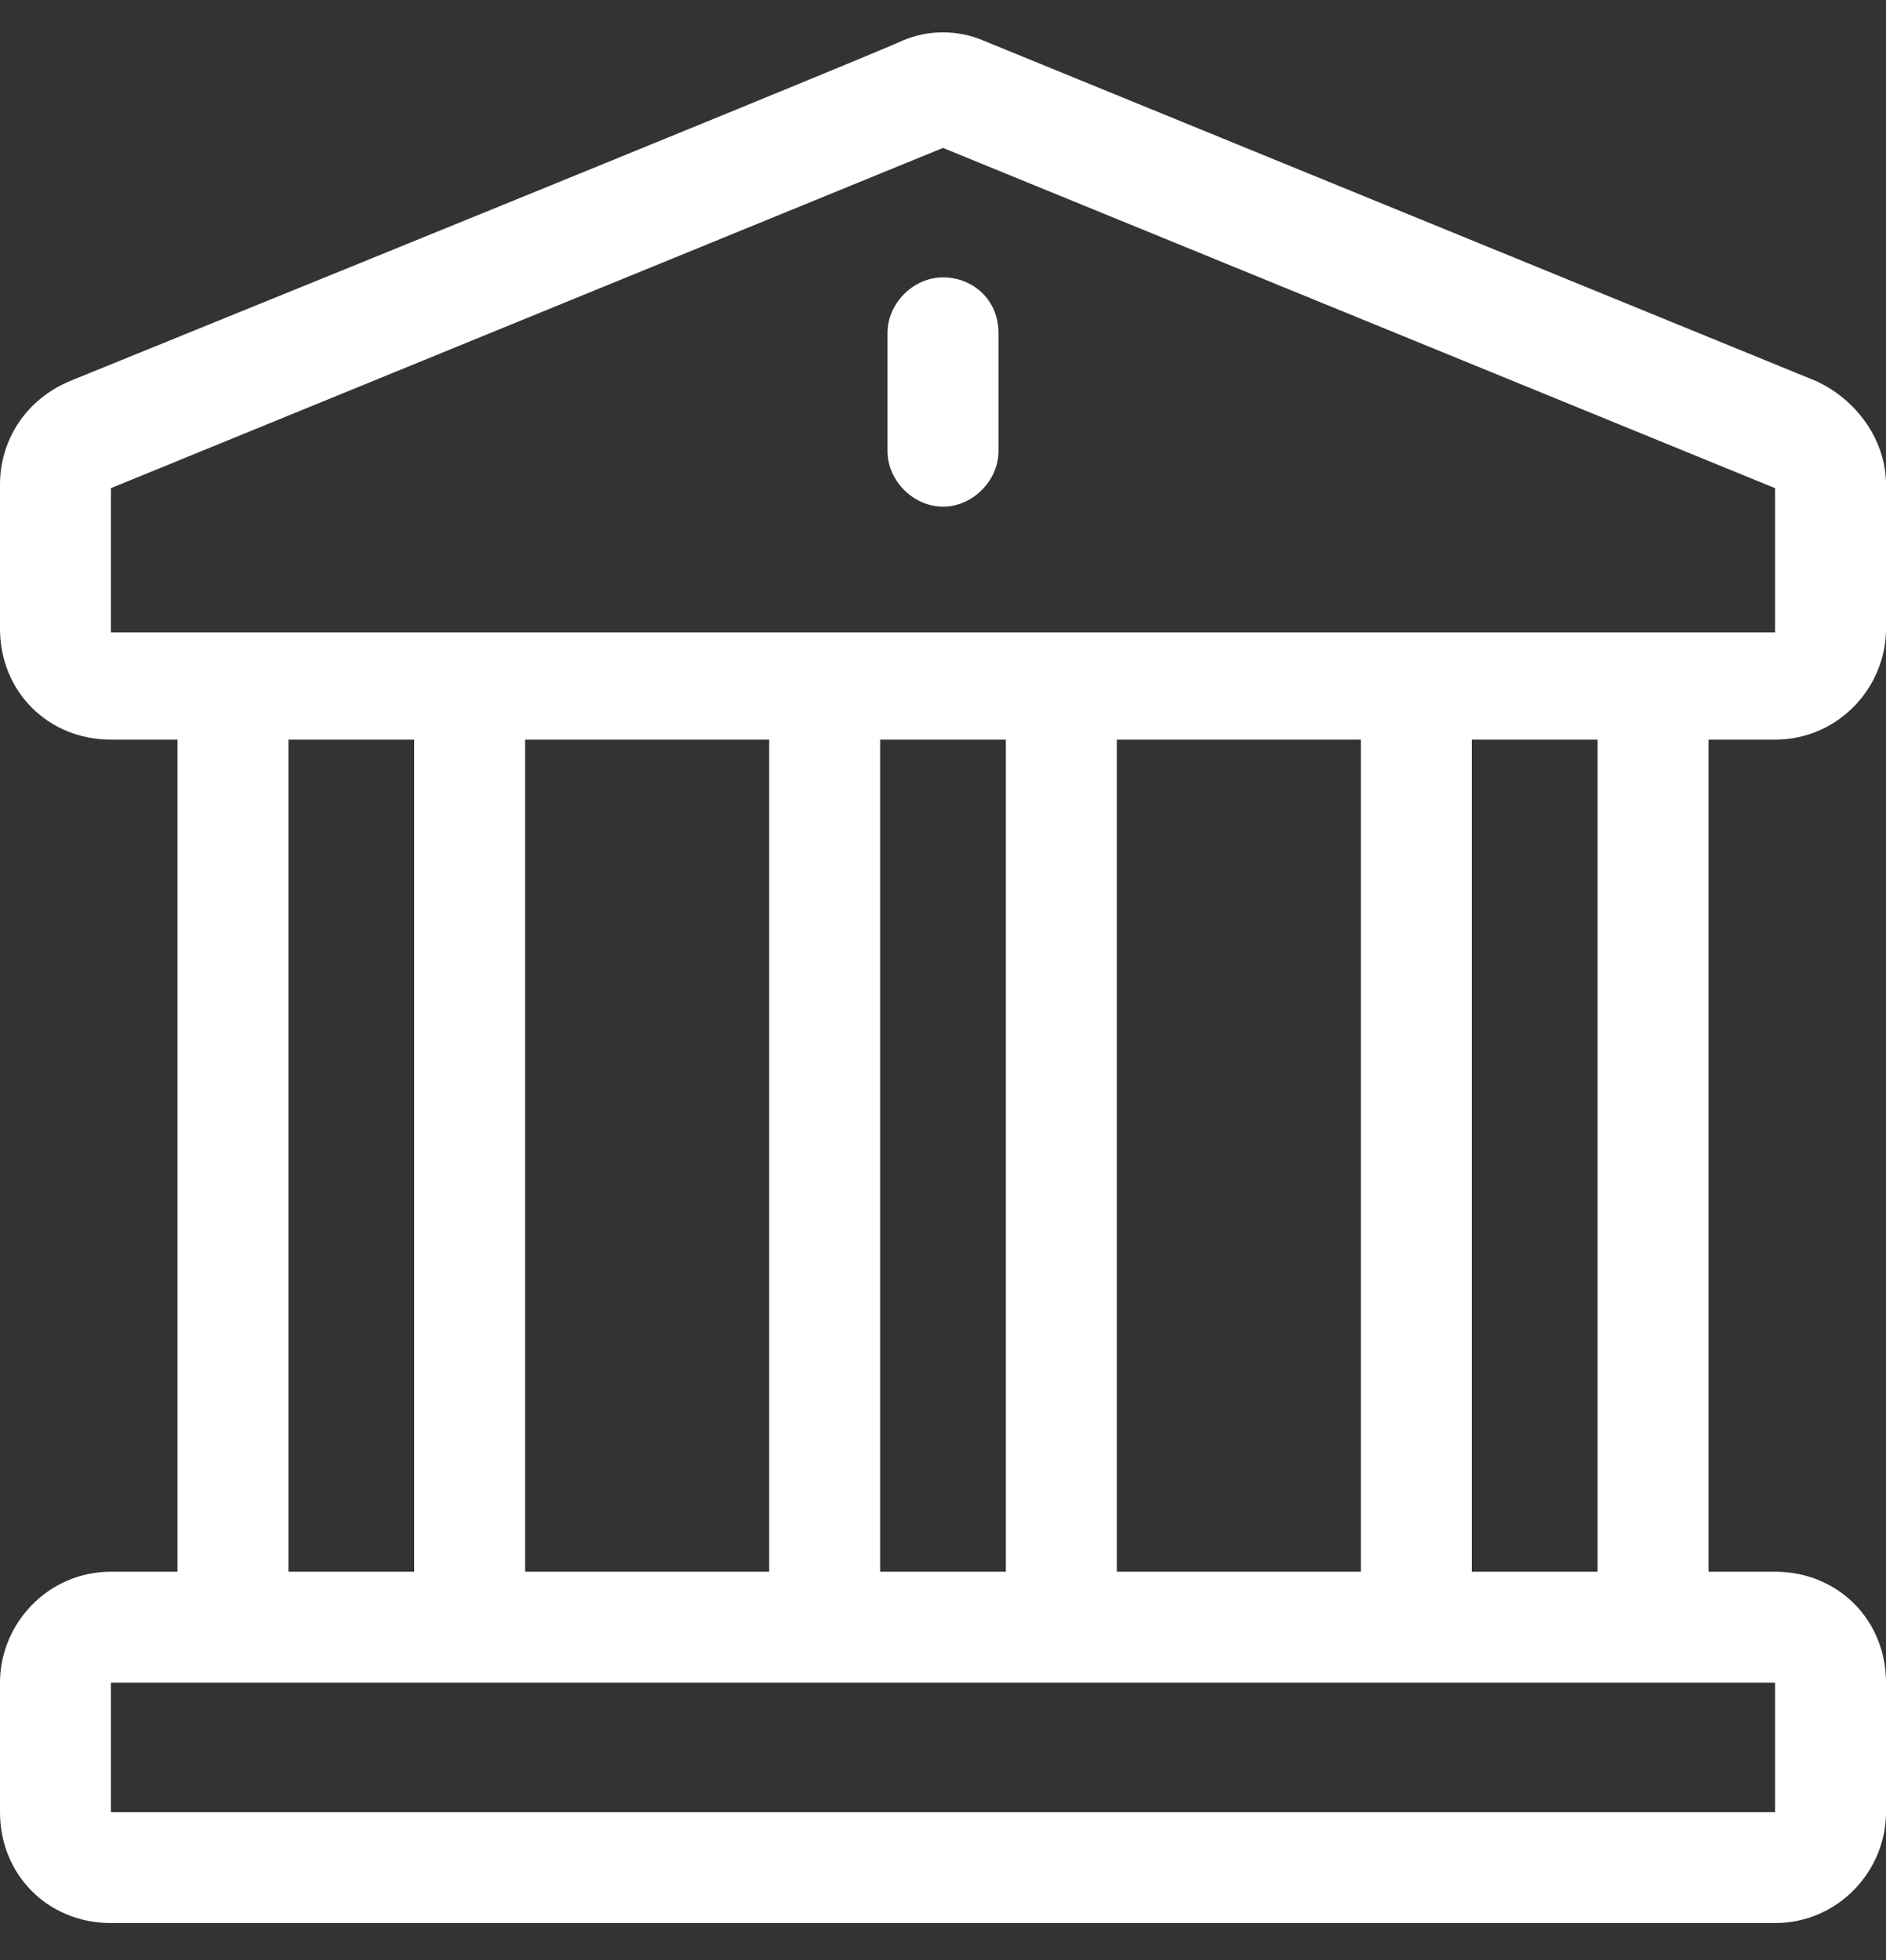
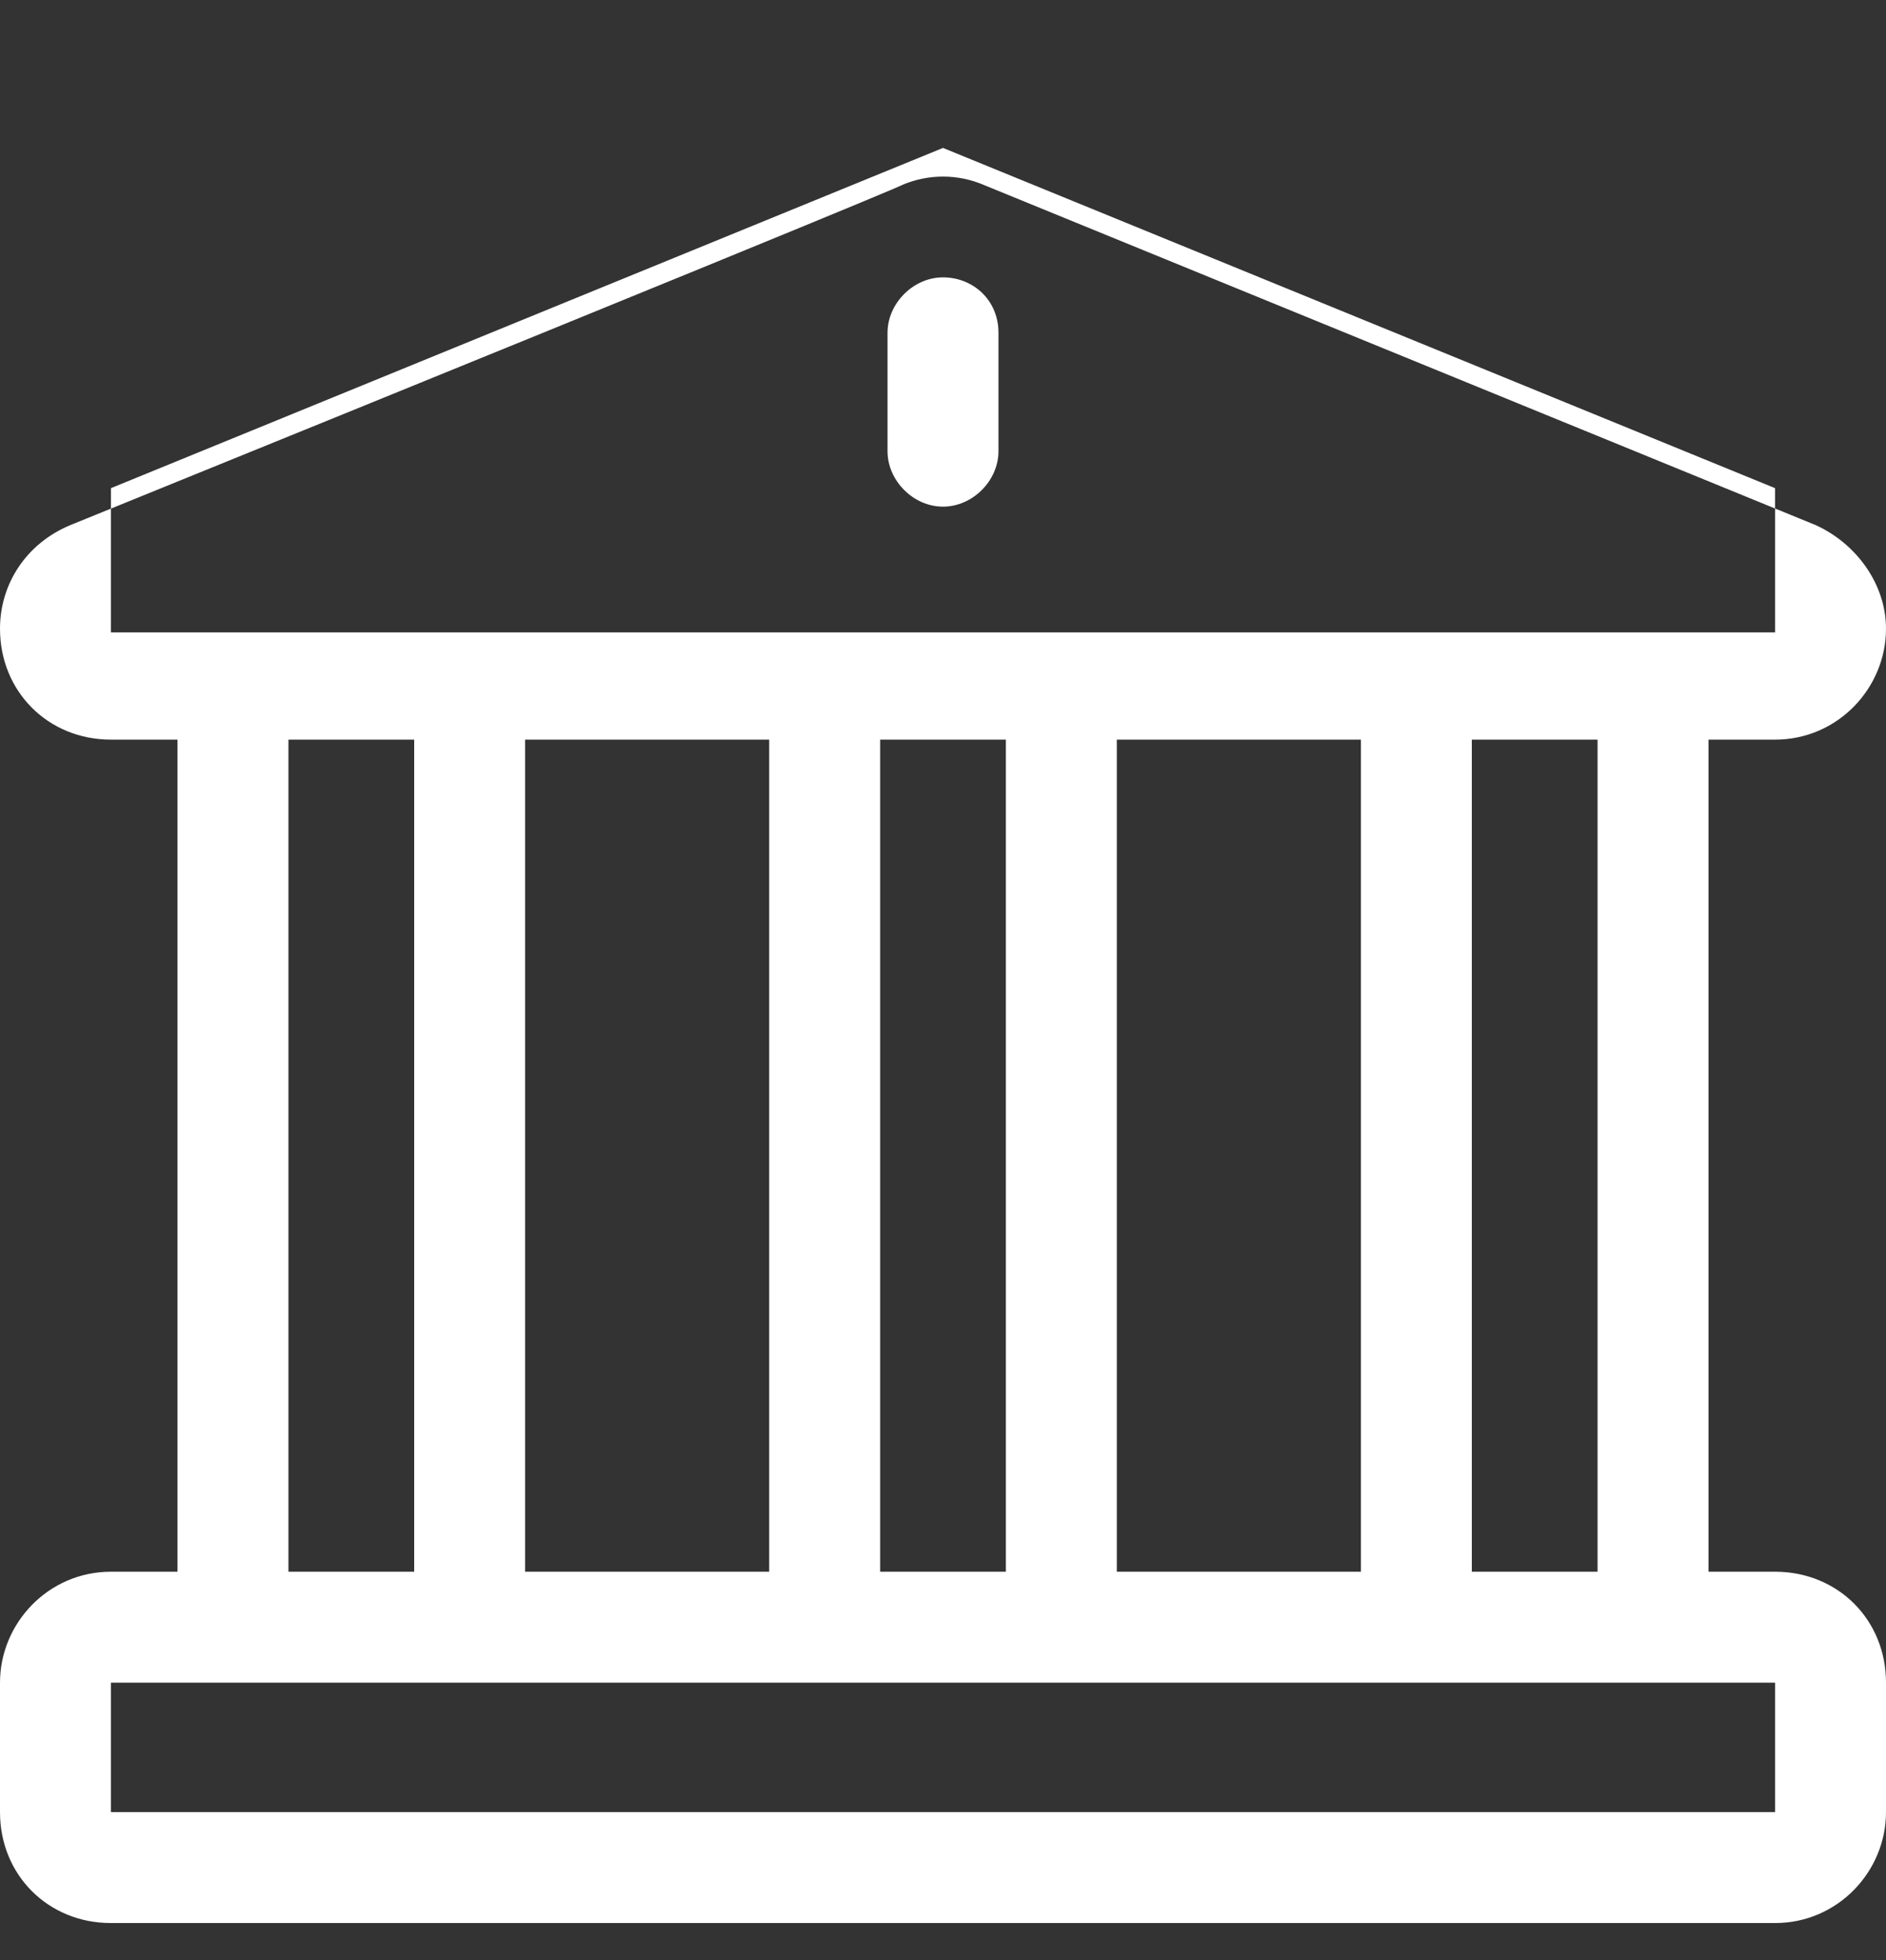
<svg xmlns="http://www.w3.org/2000/svg" id="Capa_1" x="0px" y="0px" viewBox="0 0 51 53" style="enable-background:new 0 0 51 53;" xml:space="preserve">
  <rect x="0" y="0" width="51" height="53" fill="#333333" stroke="none" />
  <style type="text/css">
	.st0{fill:#FFFFFF;}
</style>
-   <path class="st0" d="M51,17c0,1.6-1.3,3-3,3h-1.8v22.5H48c1.7,0,3,1.3,3,3V49c0,1.6-1.3,3-3,3H3c-1.7,0-3-1.3-3-3v-3.5  c0-1.6,1.3-3,3-3h1.8V20H3c-1.7,0-3-1.3-3-3v-3.9c0-1.2,0.7-2.3,1.9-2.8c22.9-9.3,22.5-9.2,22.5-9.2c0.7-0.3,1.5-0.3,2.2,0l22.5,9.2  c1.1,0.5,1.9,1.6,1.9,2.8V17z M48,49c0,0,0,0.1,0-3.5H3V49H48z M7.8,20v22.5v0h3.4V20H7.8z M14.2,20v22.5v0h6.6V20H14.2z M23.8,20  v22.5v0h3.4V20H23.8z M30.2,20v22.5v0h6.6V20H30.2z M39.8,20v22.5v0h3.4V20H39.8z M3,13.2c0,0,0-0.3,0,3.9h45c0-2.4,0-3.3,0-3.7  c0-0.3,0-0.2,0-0.2L25.5,4L3,13.2z M24,9c0-0.8,0.7-1.5,1.5-1.5S27,8.1,27,9v3.2c0,0.8-0.7,1.5-1.5,1.5c-0.8,0-1.5-0.7-1.5-1.5V9z" />
+   <path class="st0" d="M51,17c0,1.6-1.3,3-3,3h-1.8v22.5H48c1.7,0,3,1.3,3,3V49c0,1.6-1.3,3-3,3H3c-1.7,0-3-1.3-3-3v-3.5  c0-1.6,1.3-3,3-3h1.8V20H3c-1.7,0-3-1.3-3-3c0-1.2,0.7-2.3,1.9-2.8c22.9-9.3,22.5-9.2,22.5-9.2c0.7-0.3,1.5-0.3,2.2,0l22.5,9.2  c1.1,0.5,1.9,1.6,1.9,2.8V17z M48,49c0,0,0,0.1,0-3.5H3V49H48z M7.8,20v22.5v0h3.4V20H7.8z M14.2,20v22.5v0h6.6V20H14.2z M23.8,20  v22.5v0h3.4V20H23.8z M30.2,20v22.5v0h6.6V20H30.2z M39.8,20v22.5v0h3.4V20H39.8z M3,13.2c0,0,0-0.3,0,3.9h45c0-2.4,0-3.3,0-3.7  c0-0.3,0-0.2,0-0.2L25.5,4L3,13.2z M24,9c0-0.8,0.7-1.5,1.5-1.5S27,8.1,27,9v3.2c0,0.8-0.7,1.5-1.5,1.5c-0.8,0-1.5-0.7-1.5-1.5V9z" />
</svg>